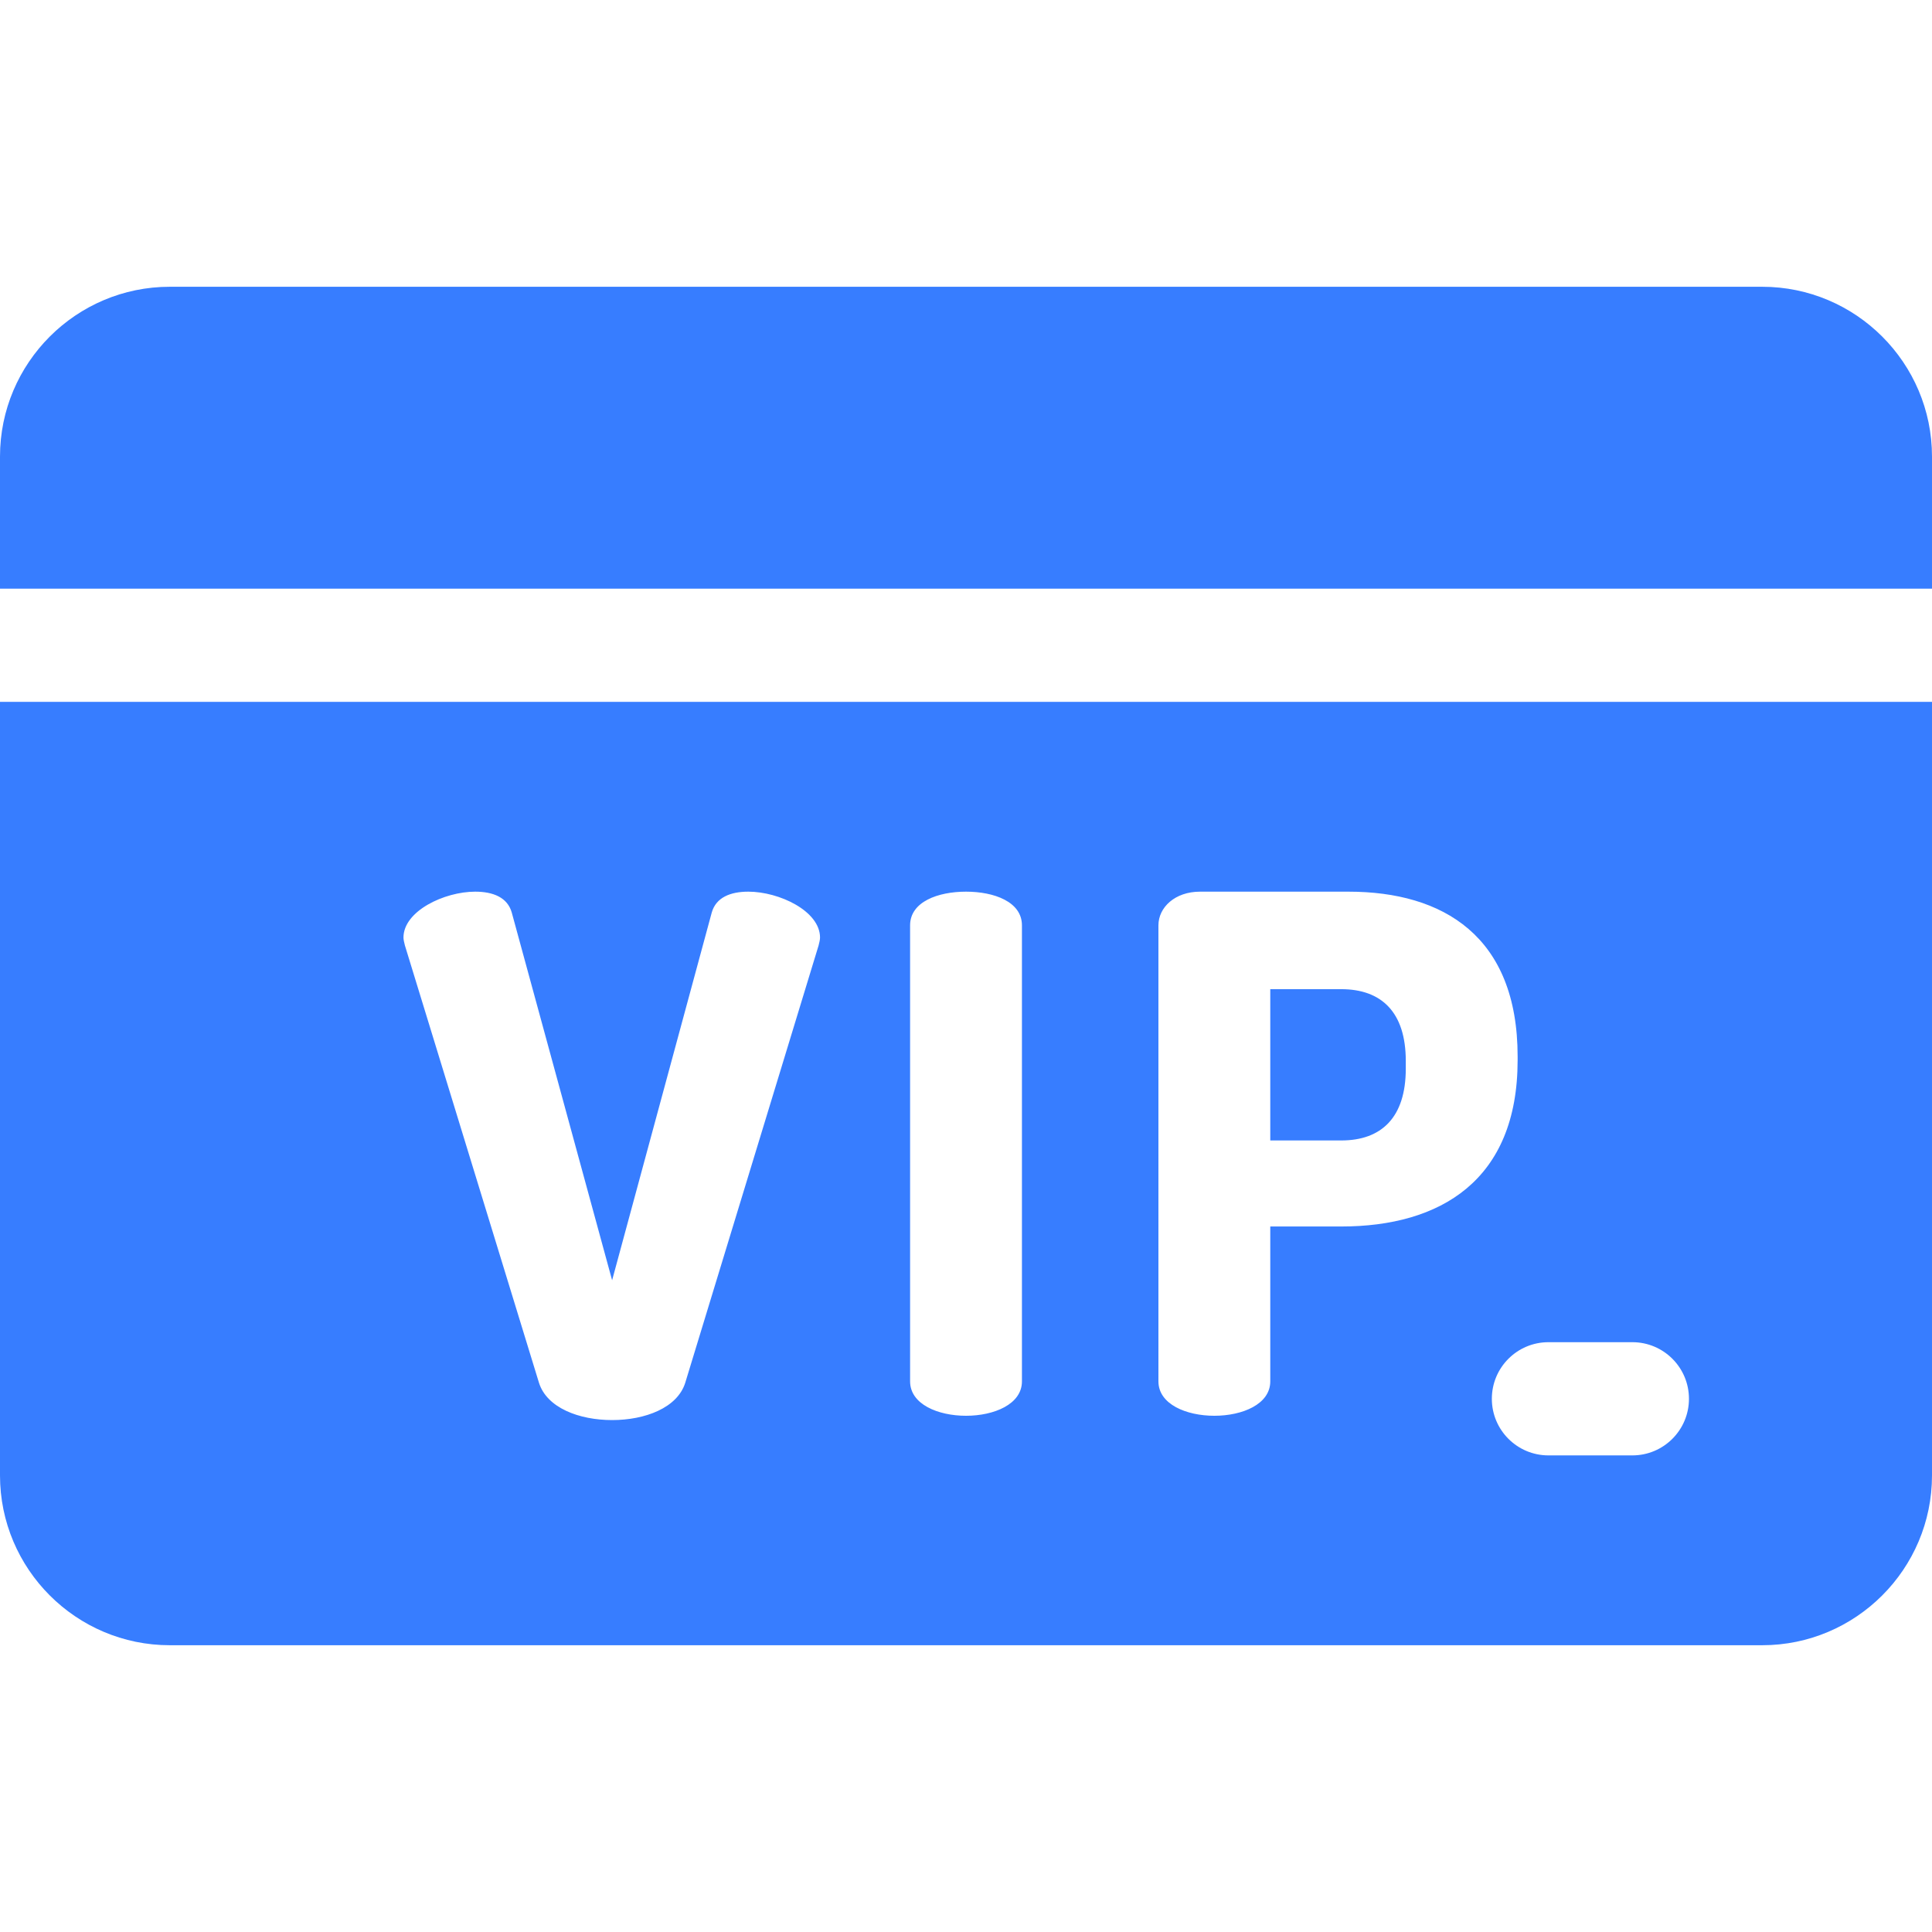
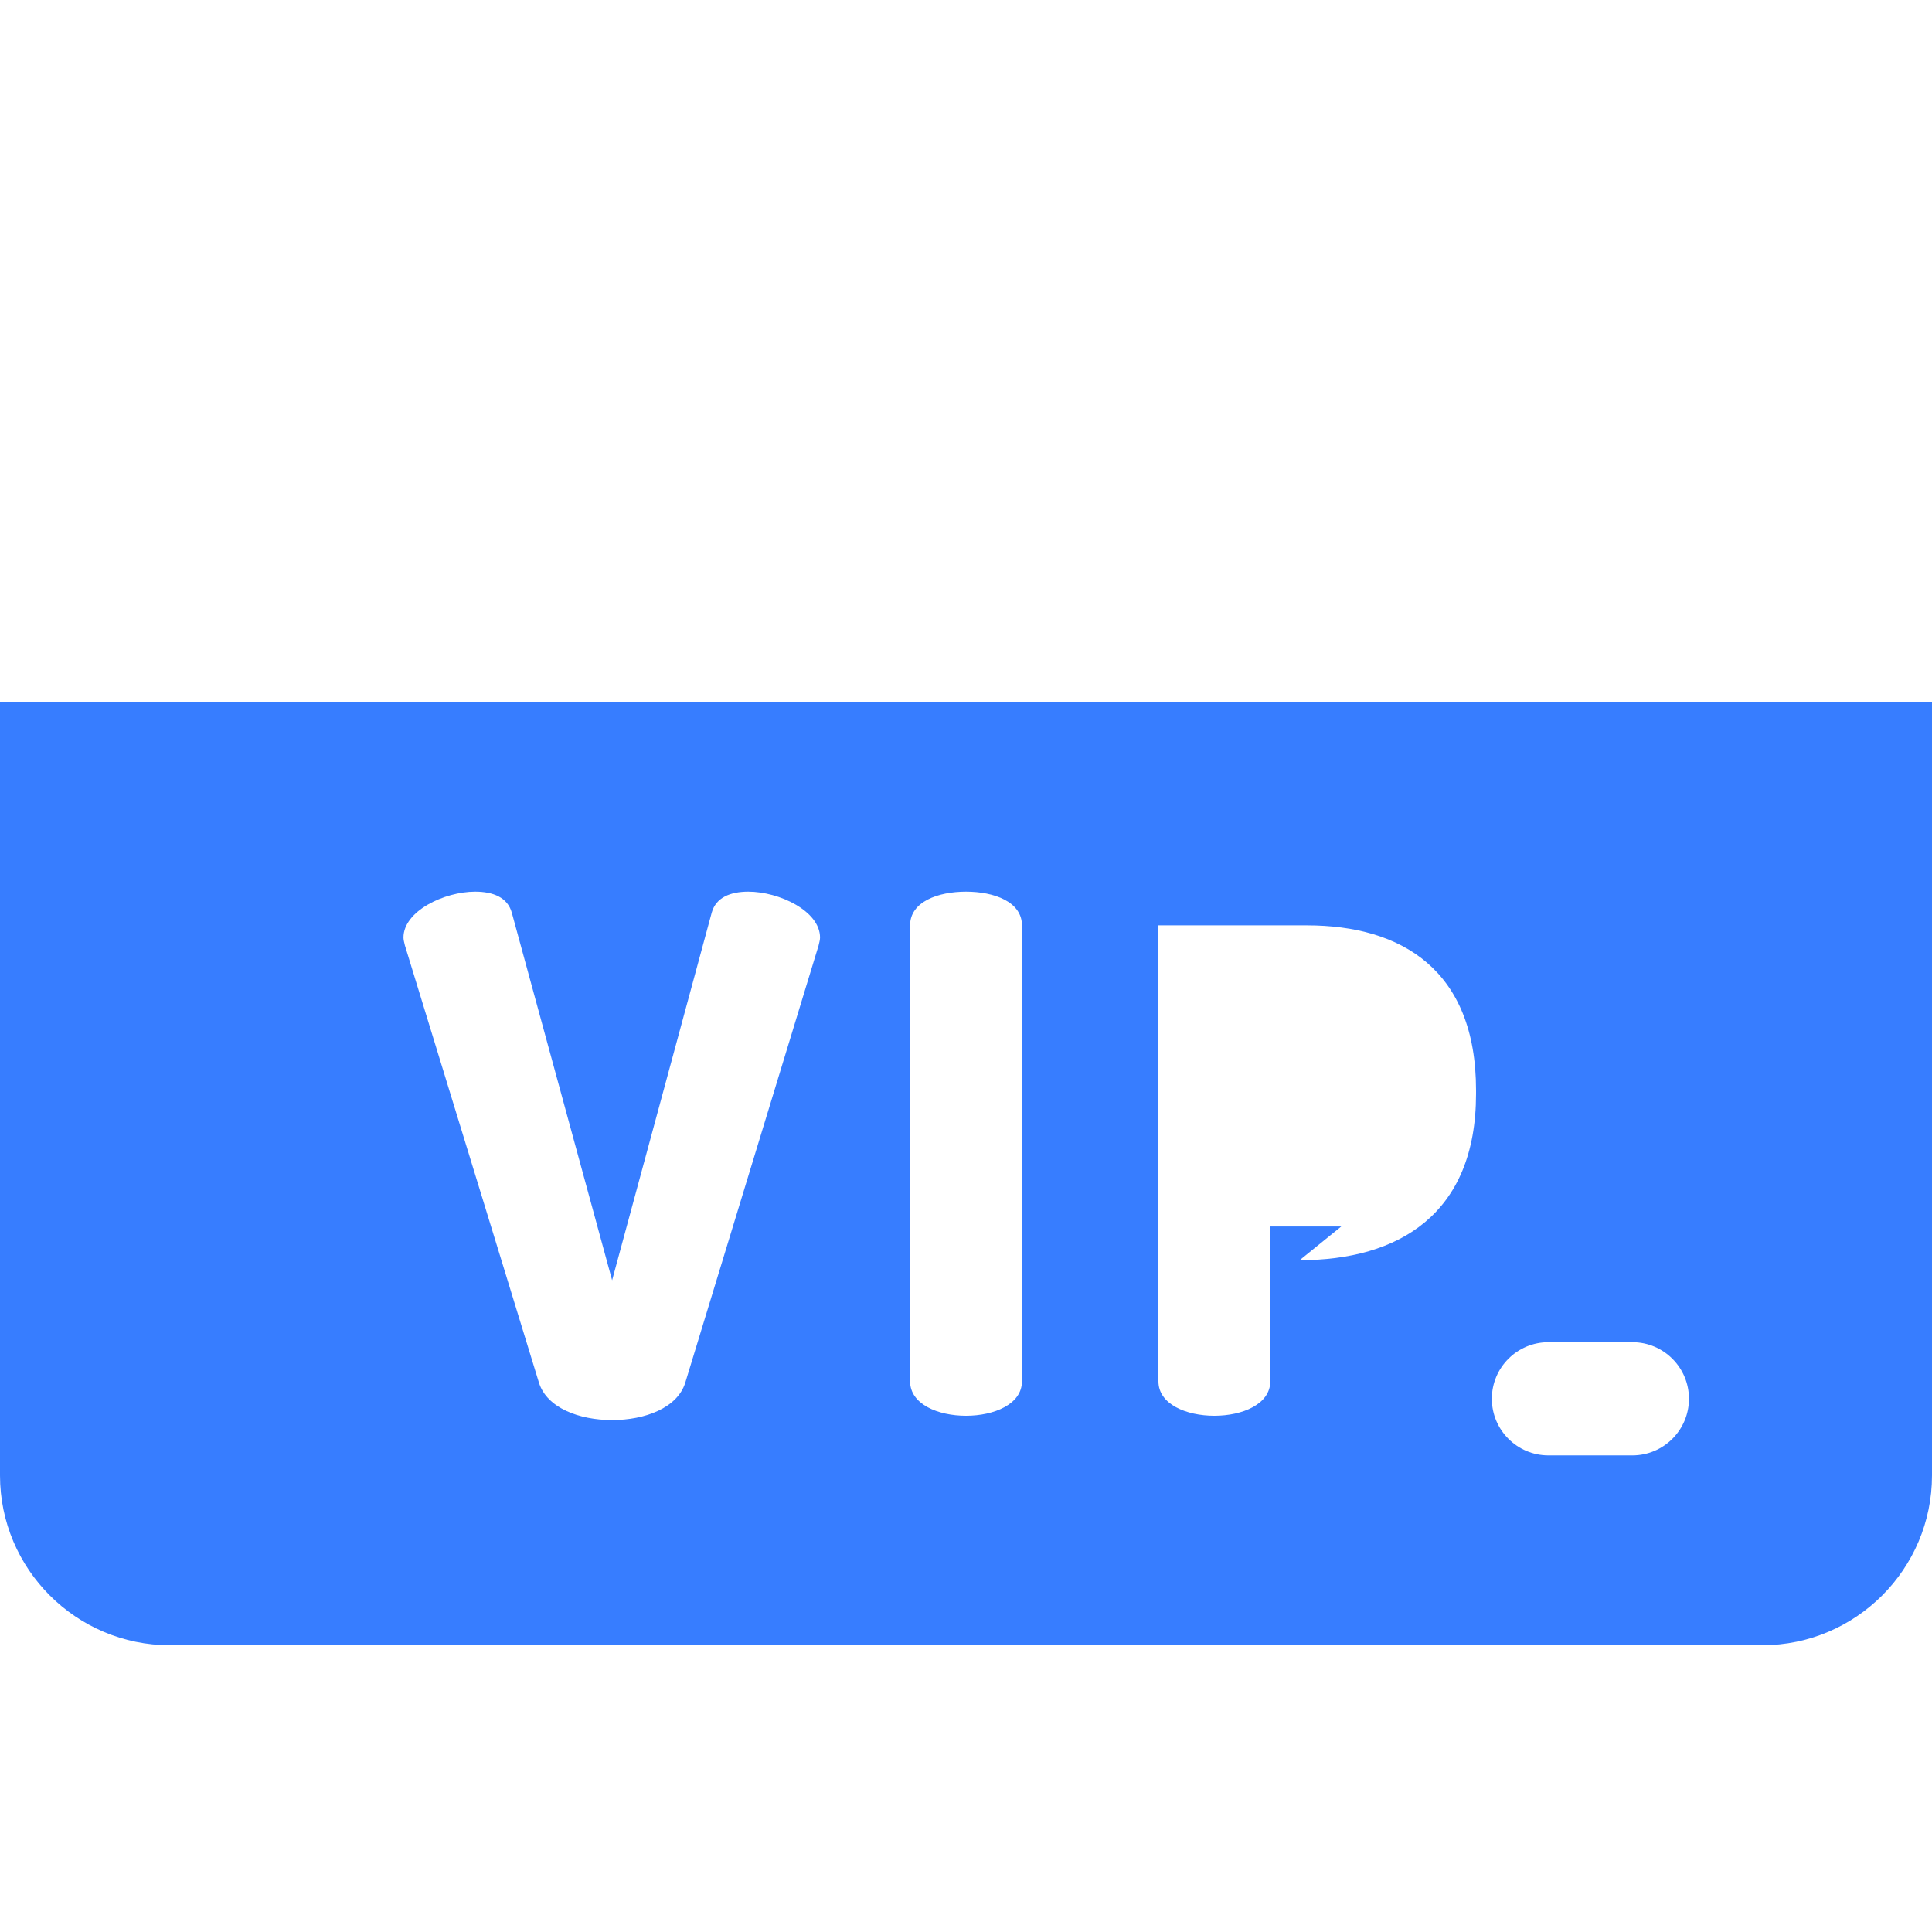
<svg xmlns="http://www.w3.org/2000/svg" version="1.1" width="512" height="512" x="0" y="0" viewBox="0 0 511.991 511.991" style="enable-background:new 0 0 512 512" xml:space="preserve" class="">
  <g>
-     <path d="M355.44 262.136h-18.811v40.091h18.811c10.64 0 17.1-6.08 17.1-19v-2.09c0-12.921-6.46-19.001-17.1-19.001zM511.991 155.995v-35c0-24.813-20.187-45-45-45H45c-24.813 0-45 20.187-45 45v35z" fill="#377dff" opacity="1" data-original="#000000" class="" />
-     <path d="M0 185.995v205c0 24.813 20.187 45 45 45h421.991c24.813 0 45-20.187 45-45v-205zm216.934 64.551-35.341 115.901c-2.09 6.65-10.64 9.88-19.38 9.88s-17.29-3.23-19.38-9.88l-35.531-115.901c-.189-.76-.38-1.521-.38-2.09 0-7.03 10.83-12.16 19-12.16 4.751 0 8.551 1.52 9.69 5.51l26.601 97.472 26.41-97.472c1.141-3.99 4.94-5.51 9.69-5.51 8.17 0 19 5.13 19 12.16.001.57-.189 1.33-.379 2.09zm53.886 115.522c0 6.08-7.41 9.12-14.82 9.12s-14.82-3.04-14.82-9.12V245.226c0-6.27 7.41-8.93 14.82-8.93s14.82 2.66 14.82 8.93zm84.62-41.04h-18.811v41.04c0 6.08-7.41 9.12-14.82 9.12s-14.82-3.04-14.82-9.12V245.226c0-4.75 4.37-8.93 11.021-8.93h39.33c25.081 0 44.841 11.78 44.841 43.7v.95c-.001 31.921-20.521 44.082-46.741 44.082zm77.144 60.66h-22.237c-8.284 0-15-6.716-15-15s6.716-15 15-15h22.237c8.284 0 15 6.716 15 15s-6.716 15-15 15z" fill="#377dff" opacity="1" data-original="#000000" class="" />
+     <path d="M0 185.995v205c0 24.813 20.187 45 45 45h421.991c24.813 0 45-20.187 45-45v-205zm216.934 64.551-35.341 115.901c-2.09 6.65-10.64 9.88-19.38 9.88s-17.29-3.23-19.38-9.88l-35.531-115.901c-.189-.76-.38-1.521-.38-2.09 0-7.03 10.83-12.16 19-12.16 4.751 0 8.551 1.52 9.69 5.51l26.601 97.472 26.41-97.472c1.141-3.99 4.94-5.51 9.69-5.51 8.17 0 19 5.13 19 12.16.001.57-.189 1.33-.379 2.09zm53.886 115.522c0 6.08-7.41 9.12-14.82 9.12s-14.82-3.04-14.82-9.12V245.226c0-6.27 7.41-8.93 14.82-8.93s14.82 2.66 14.82 8.93zm84.62-41.04h-18.811v41.04c0 6.08-7.41 9.12-14.82 9.12s-14.82-3.04-14.82-9.12V245.226h39.33c25.081 0 44.841 11.78 44.841 43.7v.95c-.001 31.921-20.521 44.082-46.741 44.082zm77.144 60.66h-22.237c-8.284 0-15-6.716-15-15s6.716-15 15-15h22.237c8.284 0 15 6.716 15 15s-6.716 15-15 15z" fill="#377dff" opacity="1" data-original="#000000" class="" />
  </g>
</svg>